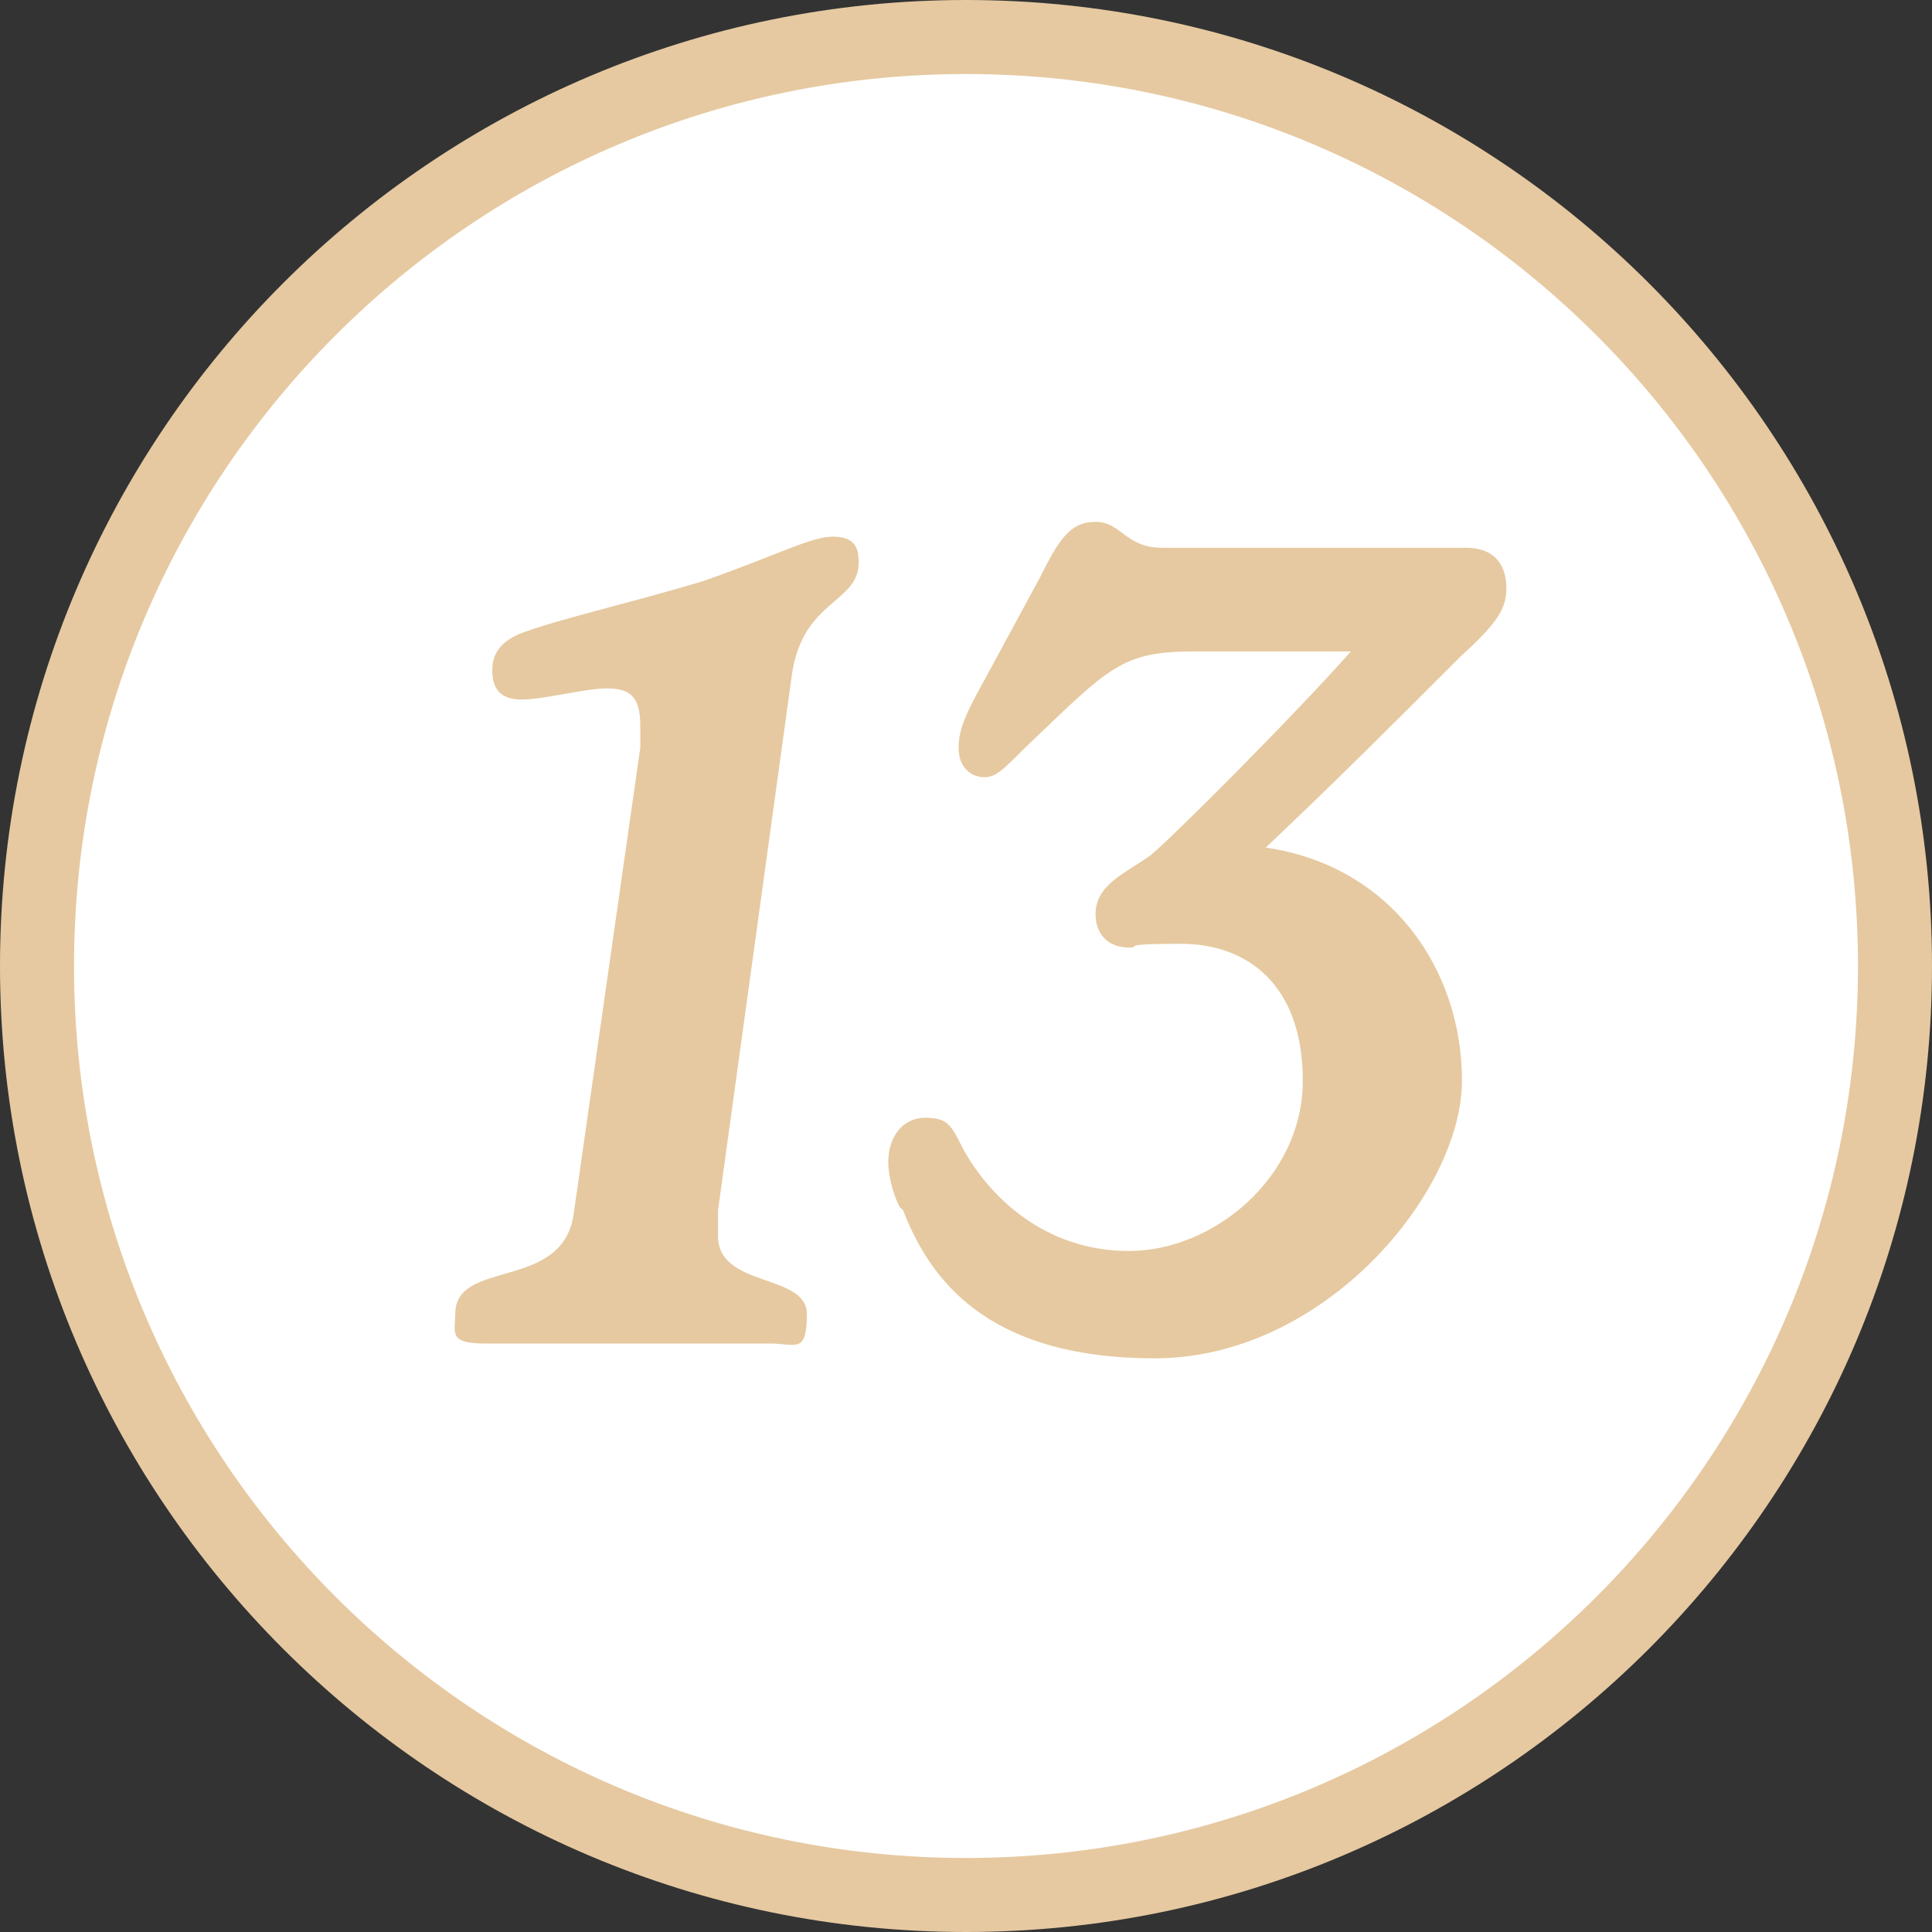
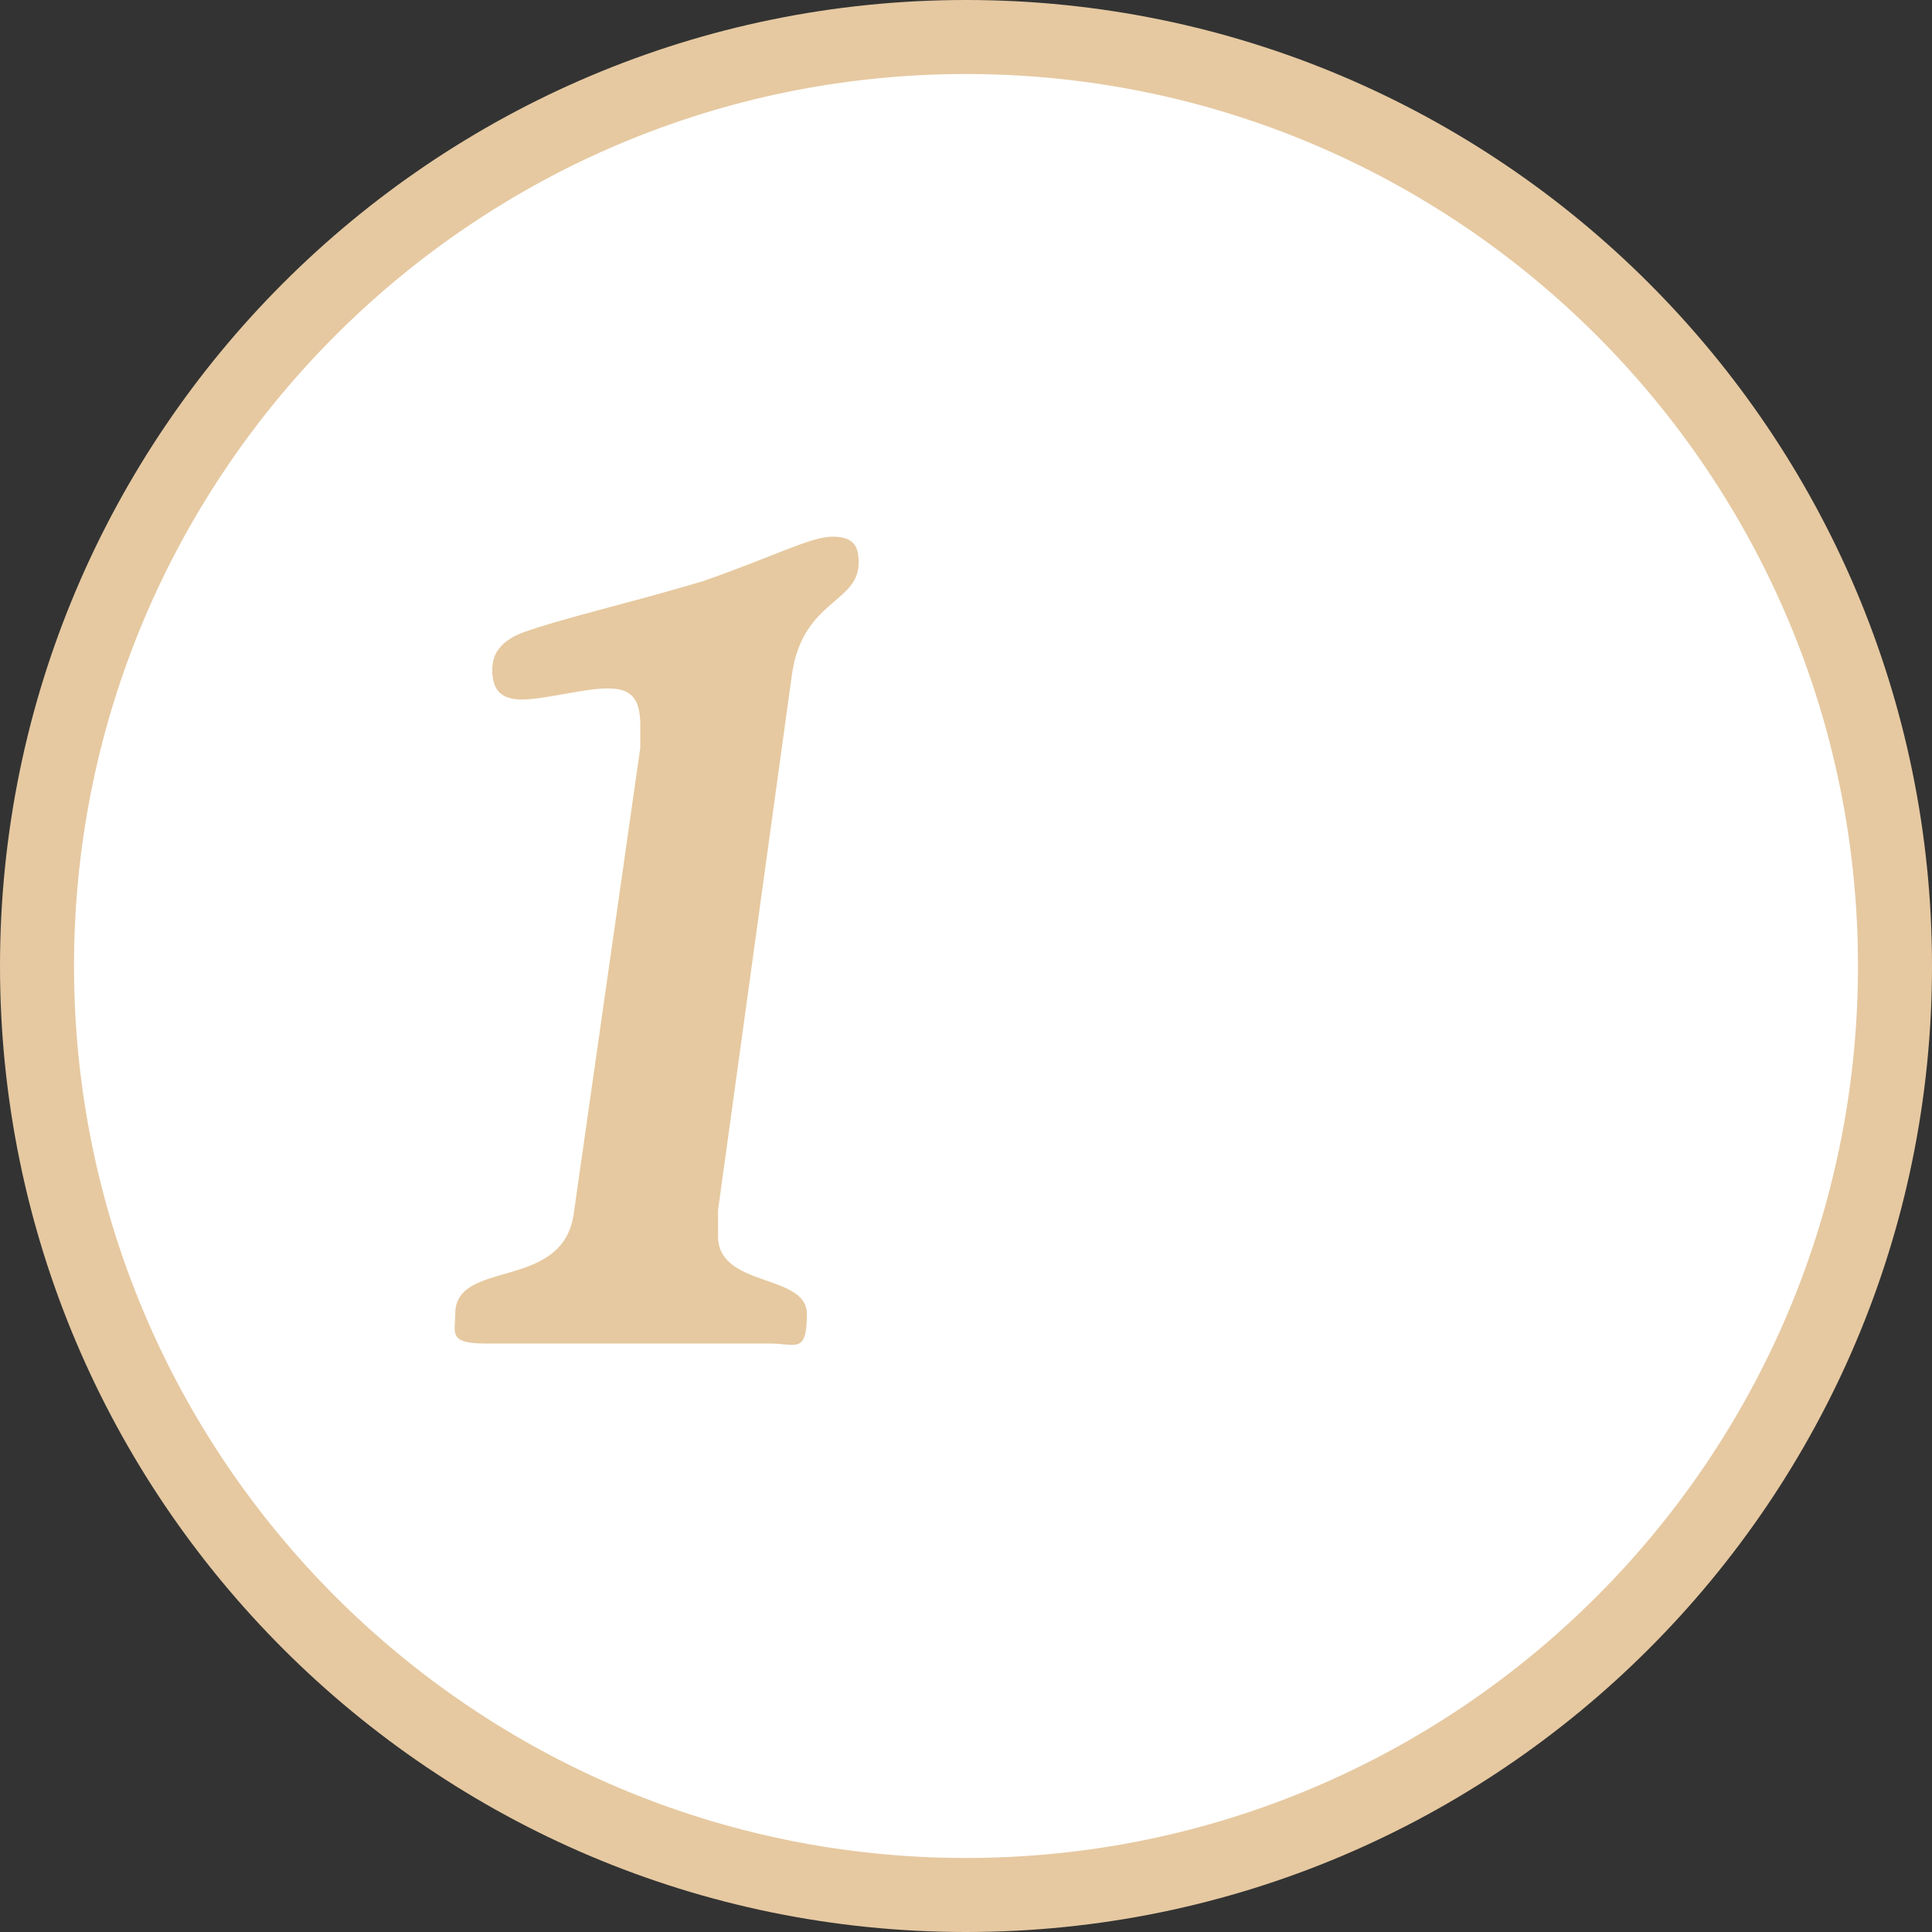
<svg xmlns="http://www.w3.org/2000/svg" id="Laag_1" version="1.1" viewBox="0 0 52.2 52.2">
  <rect x="0" y="0" width="52.2" height="52.2" fill="#333333" stroke="none" />
  <defs>
    <style>
      .st0 {
        fill: #fff;
      }

      .st1 {
        fill: #e6c9a0;
      }

      .st2 {
        fill: #e6c9a1;
      }
    </style>
  </defs>
  <g>
    <circle class="st0" cx="26.1" cy="26.1" r="25.1" />
    <path class="st2" d="M26.1,52.2C11.7,52.2,0,40.5,0,26.1S11.7,0,26.1,0s26.1,11.7,26.1,26.1-11.7,26.1-26.1,26.1ZM26.1,2C12.8,2,2,12.8,2,26.1s10.8,24.1,24.1,24.1,24.1-10.8,24.1-24.1S39.4,2,26.1,2Z" />
  </g>
  <g>
    <path class="st1" d="M12.3,35.5c0-1.5,2.9-.6,3.2-2.7l1.8-12.6c0-.3,0-.5,0-.6,0-.8-.3-1-.9-1s-1.7.3-2.3.3-.8-.3-.8-.8.3-.8.8-1c1.1-.4,2.9-.8,4.9-1.4,2-.7,2.9-1.2,3.5-1.2s.7.3.7.7c0,1.1-1.5,1-1.8,3l-2,14.5c0,.2,0,.5,0,.7,0,1.4,2.4,1,2.4,2.1s-.3.8-1,.8c-.9,0-2.1,0-3.9,0s-2.8,0-3.8,0-.8-.3-.8-.8Z" />
-     <path class="st1" d="M24.3,32.6c-.2-.4-.3-.9-.3-1.2,0-.7.4-1.2,1-1.2s.7.2,1,.8c.7,1.3,2.2,2.8,4.5,2.8s4.7-2,4.7-4.6-1.5-3.7-3.3-3.7-1,.1-1.4.1c-.6,0-.9-.4-.9-.9,0-.8.8-1.1,1.5-1.6.7-.6,3.8-3.7,5.4-5.5h-4.2c-2,0-2.3.4-4.6,2.6-.6.6-.8.8-1.1.8s-.7-.2-.7-.8.3-1.1.9-2.2l1.3-2.4c.5-1,.8-1.5,1.5-1.5s.8.7,1.8.7h6.1c.8,0,1.7,0,2.1,0,.9,0,1.1.6,1.1,1.1s-.2.9-1.2,1.8c-2.2,2.2-3.3,3.3-5.3,5.2,3.4.5,5.3,3.3,5.3,6.3s-3.7,7.5-8.3,7.5-6.1-2.2-6.8-4Z" />
  </g>
</svg>